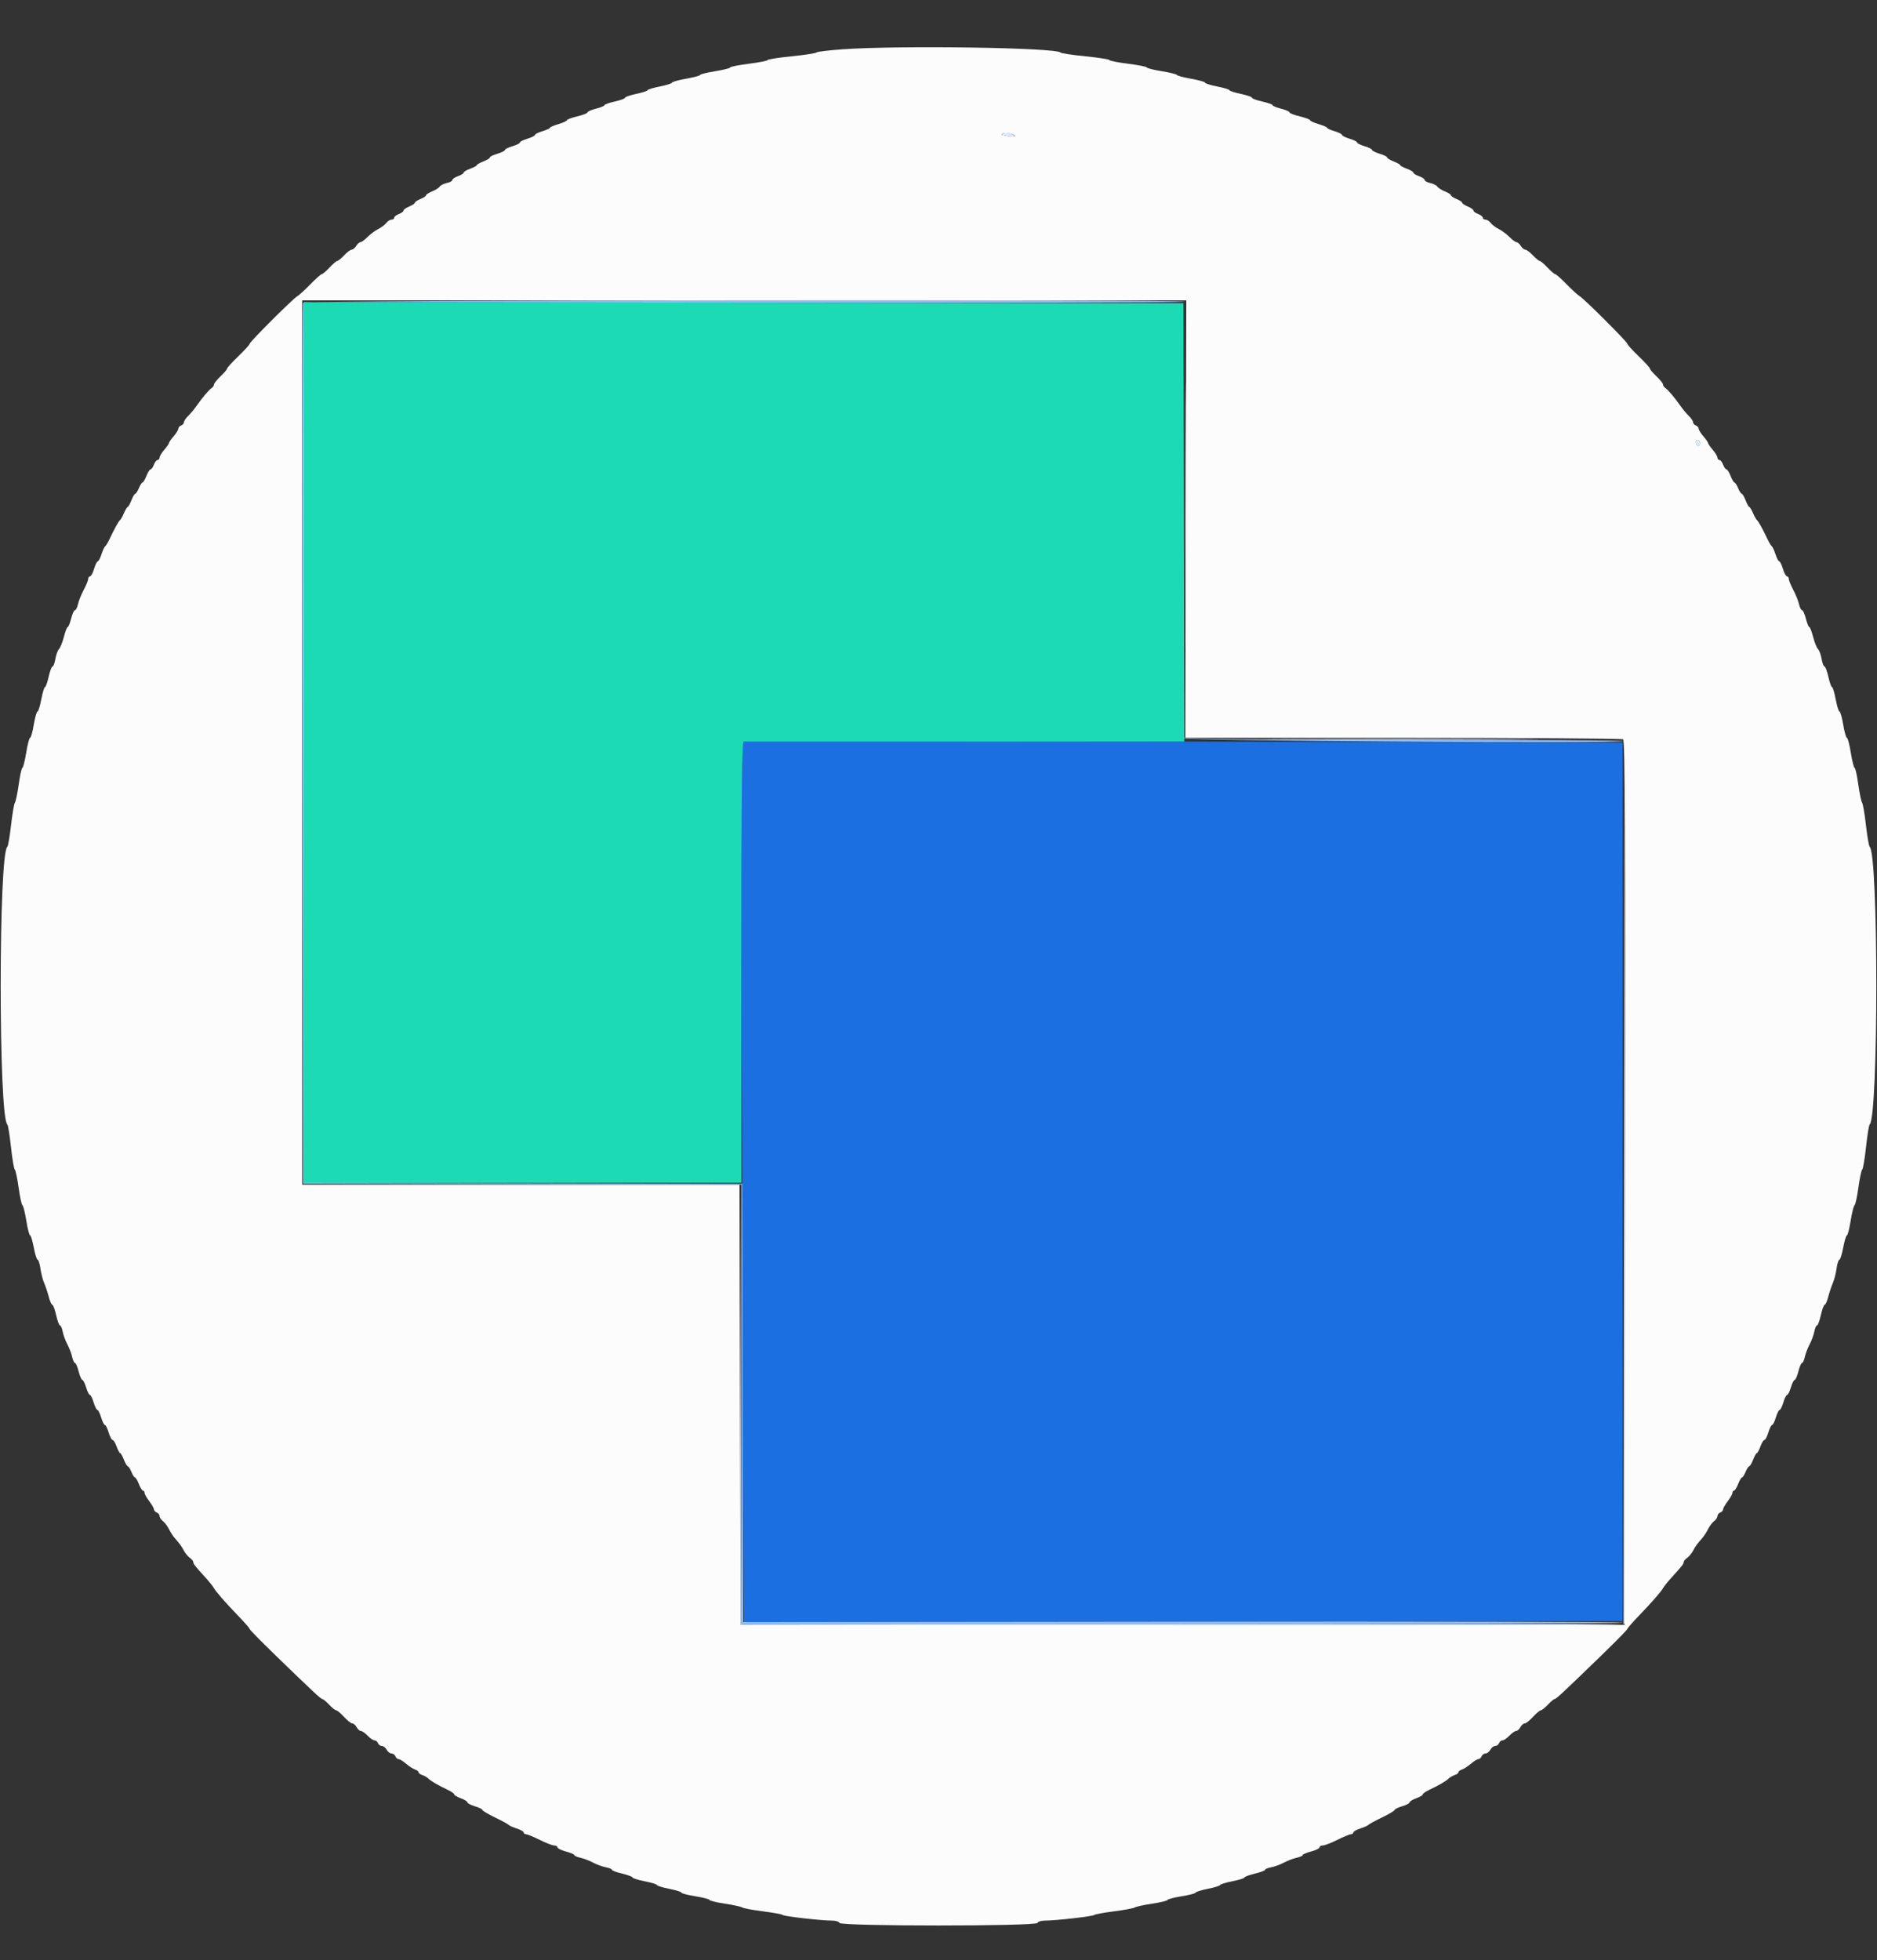
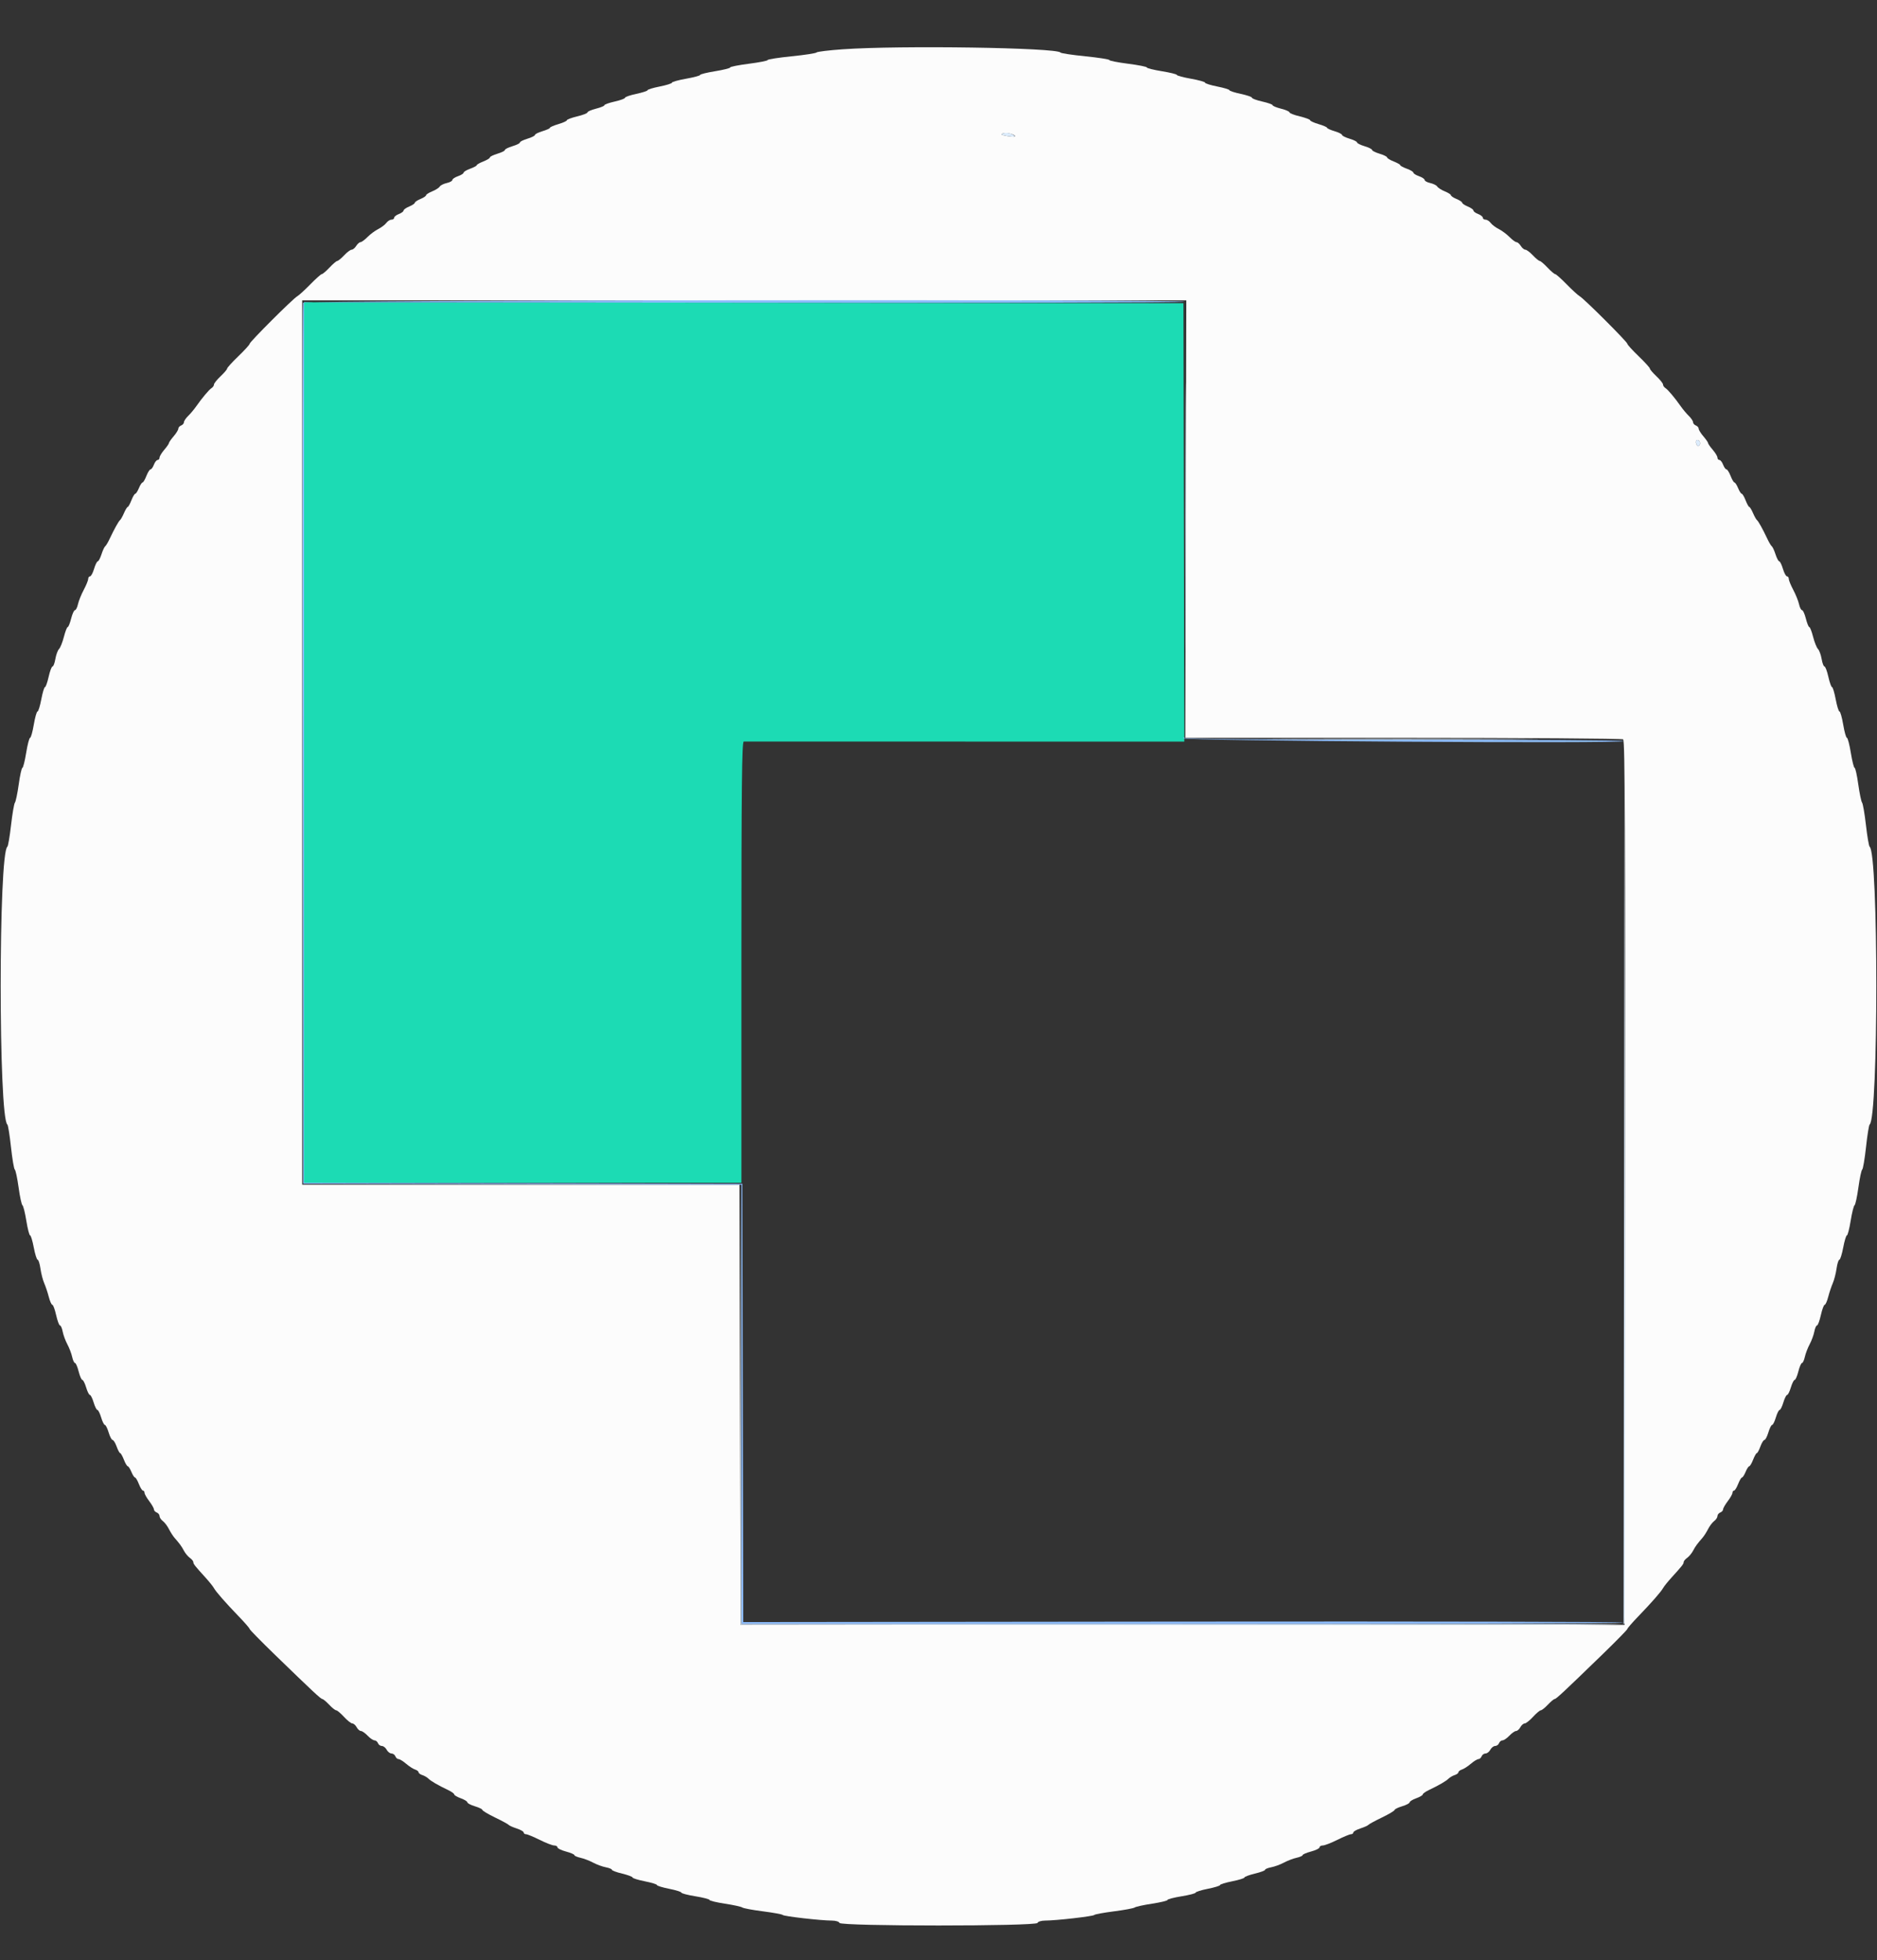
<svg xmlns="http://www.w3.org/2000/svg" id="svg" version="1.1" width="400" height="417.6" viewBox="0, 0, 400,417.6">
  <rect x="0" y="0" width="400" height="417.6" fill="#333333" stroke="none" />
  <g id="svgg">
-     <path id="path0" d="M158.400 157.933 C 157.921 158.093,157.897 178.770,158.266 275.701 L 158.533 345.602 252.166 345.501 L 345.800 345.400 345.800 251.800 L 345.800 158.200 252.300 158.000 C 200.875 157.890,158.620 157.860,158.400 157.933 " stroke="none" fill="#1b6fe1" fill-rule="evenodd" />
    <path id="path1" d="M64.800 158.199 L 64.800 252.000 111.400 252.000 L 158.000 252.000 158.000 205.000 C 158.000 167.668,158.103 157.999,158.500 157.997 C 158.775 157.995,180.011 157.996,205.692 158.000 L 252.384 158.006 252.292 111.303 L 252.200 64.600 158.500 64.499 L 64.800 64.398 64.800 158.199 " stroke="none" fill="#1cdbb4" fill-rule="evenodd" />
    <path id="path2" d="M179.600 10.500 C 176.630 10.709,174.110 11.016,174.000 11.181 C 173.890 11.346,171.505 11.713,168.700 11.996 C 165.895 12.278,163.600 12.636,163.600 12.790 C 163.600 12.944,161.800 13.300,159.600 13.580 C 157.400 13.861,155.600 14.217,155.600 14.373 C 155.600 14.529,154.160 14.890,152.400 15.176 C 150.640 15.461,149.200 15.818,149.200 15.968 C 149.200 16.118,147.850 16.481,146.200 16.774 C 144.550 17.067,143.200 17.443,143.200 17.610 C 143.200 17.777,142.030 18.146,140.600 18.430 C 139.170 18.714,138.000 19.069,138.000 19.219 C 138.000 19.368,136.920 19.720,135.600 20.000 C 134.280 20.280,133.200 20.652,133.200 20.826 C 133.200 21.000,132.210 21.364,131.000 21.635 C 129.790 21.906,128.800 22.257,128.800 22.416 C 128.800 22.575,127.990 22.909,127.000 23.158 C 126.010 23.408,125.200 23.760,125.200 23.942 C 125.200 24.124,124.210 24.510,123.000 24.800 C 121.790 25.090,120.800 25.459,120.800 25.620 C 120.800 25.780,119.990 26.151,119.000 26.443 C 118.010 26.735,117.200 27.087,117.200 27.224 C 117.200 27.361,116.480 27.689,115.600 27.953 C 114.720 28.216,114.000 28.576,114.000 28.753 C 114.000 28.929,113.280 29.289,112.400 29.553 C 111.520 29.816,110.800 30.176,110.800 30.353 C 110.800 30.529,110.080 30.889,109.200 31.153 C 108.320 31.416,107.600 31.776,107.600 31.953 C 107.600 32.129,106.880 32.489,106.000 32.753 C 105.120 33.016,104.400 33.371,104.400 33.541 C 104.400 33.712,103.770 34.098,103.000 34.400 C 102.230 34.702,101.600 35.060,101.600 35.194 C 101.600 35.329,100.970 35.667,100.200 35.946 C 99.430 36.224,98.800 36.603,98.800 36.787 C 98.800 36.971,98.260 37.310,97.600 37.540 C 96.940 37.770,96.400 38.133,96.400 38.347 C 96.400 38.561,95.861 38.855,95.202 38.999 C 94.544 39.144,93.869 39.484,93.702 39.755 C 93.536 40.025,92.815 40.483,92.100 40.772 C 91.385 41.061,90.800 41.433,90.800 41.600 C 90.800 41.767,90.260 42.127,89.600 42.400 C 88.940 42.673,88.400 43.033,88.400 43.200 C 88.400 43.367,87.860 43.727,87.200 44.000 C 86.540 44.273,86.000 44.660,86.000 44.858 C 86.000 45.057,85.550 45.391,85.000 45.600 C 84.450 45.809,84.000 46.165,84.000 46.390 C 84.000 46.616,83.740 46.800,83.423 46.800 C 83.105 46.800,82.610 47.115,82.323 47.500 C 82.035 47.885,81.262 48.470,80.604 48.800 C 79.946 49.130,78.917 49.895,78.318 50.500 C 77.718 51.105,77.042 51.600,76.817 51.600 C 76.591 51.600,76.182 51.960,75.907 52.400 C 75.632 52.840,75.196 53.200,74.938 53.200 C 74.679 53.200,73.958 53.740,73.335 54.400 C 72.712 55.060,72.055 55.600,71.874 55.600 C 71.694 55.600,70.952 56.230,70.226 57.000 C 69.500 57.770,68.761 58.400,68.584 58.400 C 68.407 58.400,67.306 59.380,66.136 60.577 C 64.967 61.774,63.711 62.922,63.344 63.127 C 62.416 63.647,53.200 72.847,53.200 73.254 C 53.200 73.436,52.121 74.623,50.802 75.893 C 49.483 77.162,48.403 78.347,48.402 78.527 C 48.401 78.707,47.770 79.448,47.000 80.174 C 46.230 80.900,45.600 81.689,45.600 81.927 C 45.600 82.165,45.372 82.504,45.093 82.680 C 44.543 83.027,43.071 84.777,41.800 86.595 C 41.360 87.224,40.595 88.134,40.100 88.615 C 39.605 89.097,39.200 89.702,39.200 89.958 C 39.200 90.215,38.930 90.529,38.600 90.655 C 38.270 90.782,38.000 91.091,38.000 91.343 C 37.999 91.594,37.549 92.323,37.000 92.962 C 36.450 93.601,36.000 94.248,36.000 94.400 C 36.000 94.552,35.550 95.199,35.000 95.838 C 34.451 96.477,34.001 97.225,34.000 97.500 C 34.000 97.775,33.816 98.000,33.590 98.000 C 33.365 98.000,33.009 98.450,32.800 99.000 C 32.591 99.550,32.269 100.000,32.085 100.000 C 31.900 100.000,31.502 100.630,31.200 101.400 C 30.898 102.170,30.526 102.800,30.374 102.800 C 30.222 102.800,29.873 103.340,29.600 104.000 C 29.327 104.660,28.978 105.200,28.826 105.200 C 28.674 105.200,28.302 105.830,28.000 106.600 C 27.698 107.370,27.348 108.000,27.223 108.000 C 27.098 108.000,26.741 108.585,26.430 109.300 C 26.119 110.015,25.742 110.690,25.594 110.800 C 25.290 111.025,24.358 112.701,23.369 114.800 C 23.007 115.570,22.576 116.290,22.413 116.400 C 22.250 116.510,21.896 117.275,21.627 118.100 C 21.358 118.925,21.000 119.600,20.832 119.600 C 20.664 119.600,20.311 120.320,20.047 121.200 C 19.784 122.080,19.395 122.800,19.184 122.800 C 18.973 122.800,18.800 123.043,18.800 123.340 C 18.800 123.638,18.371 124.688,17.846 125.675 C 17.322 126.661,16.767 128.038,16.614 128.734 C 16.462 129.430,16.173 130.000,15.974 130.000 C 15.775 130.000,15.408 130.810,15.158 131.800 C 14.909 132.790,14.580 133.600,14.428 133.600 C 14.276 133.600,13.910 134.540,13.616 135.688 C 13.322 136.837,12.854 138.003,12.577 138.280 C 12.300 138.557,11.951 139.508,11.801 140.392 C 11.652 141.276,11.378 142.000,11.194 142.000 C 11.009 142.000,10.636 142.990,10.365 144.200 C 10.094 145.410,9.742 146.400,9.582 146.400 C 9.422 146.400,9.070 147.570,8.800 149.000 C 8.530 150.430,8.166 151.600,7.991 151.600 C 7.816 151.600,7.460 152.860,7.200 154.400 C 6.940 155.940,6.585 157.200,6.411 157.200 C 6.238 157.200,5.861 158.640,5.576 160.400 C 5.290 162.160,4.927 163.600,4.769 163.600 C 4.612 163.600,4.263 165.175,3.994 167.100 C 3.725 169.025,3.359 170.784,3.179 171.009 C 3.000 171.233,2.628 173.393,2.353 175.809 C 2.078 178.224,1.725 180.290,1.570 180.400 C -0.327 181.742,-0.326 238.190,1.572 239.600 C 1.720 239.710,2.065 241.865,2.339 244.388 C 2.613 246.911,2.979 249.071,3.152 249.188 C 3.325 249.305,3.689 251.017,3.962 252.994 C 4.234 254.970,4.604 256.680,4.784 256.794 C 4.965 256.907,5.337 258.395,5.611 260.100 C 5.885 261.805,6.245 263.200,6.410 263.200 C 6.574 263.200,6.930 264.370,7.200 265.800 C 7.470 267.230,7.839 268.400,8.021 268.400 C 8.202 268.400,8.473 269.255,8.621 270.300 C 8.770 271.345,9.131 272.740,9.423 273.400 C 9.714 274.060,10.151 275.365,10.392 276.300 C 10.633 277.235,10.975 278.000,11.152 278.000 C 11.328 278.000,11.694 278.990,11.965 280.200 C 12.236 281.410,12.604 282.400,12.784 282.400 C 12.964 282.400,13.221 282.988,13.356 283.707 C 13.491 284.426,13.937 285.641,14.347 286.407 C 14.758 287.173,15.222 288.385,15.378 289.100 C 15.535 289.815,15.808 290.400,15.984 290.400 C 16.161 290.400,16.509 291.210,16.758 292.200 C 17.008 293.190,17.360 294.000,17.542 294.000 C 17.724 294.000,18.089 294.720,18.353 295.600 C 18.616 296.480,18.976 297.200,19.153 297.200 C 19.329 297.200,19.689 297.920,19.953 298.800 C 20.216 299.680,20.576 300.400,20.753 300.400 C 20.929 300.400,21.289 301.120,21.553 302.000 C 21.816 302.880,22.176 303.600,22.353 303.600 C 22.529 303.600,22.889 304.320,23.153 305.200 C 23.416 306.080,23.793 306.800,23.990 306.800 C 24.187 306.800,24.576 307.430,24.854 308.200 C 25.133 308.970,25.471 309.600,25.606 309.600 C 25.740 309.600,26.098 310.230,26.400 311.000 C 26.702 311.770,27.074 312.400,27.226 312.400 C 27.378 312.400,27.727 312.940,28.000 313.600 C 28.273 314.260,28.622 314.800,28.774 314.800 C 28.926 314.800,29.298 315.430,29.600 316.200 C 29.902 316.970,30.296 317.600,30.475 317.600 C 30.654 317.600,30.800 317.808,30.800 318.062 C 30.800 318.316,31.250 319.114,31.800 319.836 C 32.350 320.557,32.800 321.344,32.800 321.586 C 32.800 321.827,33.070 322.129,33.400 322.255 C 33.730 322.382,34.000 322.726,34.000 323.020 C 34.000 323.314,34.315 323.790,34.700 324.077 C 35.085 324.365,35.670 325.135,36.000 325.788 C 36.330 326.441,36.870 327.283,37.200 327.659 C 38.310 328.924,38.689 329.446,39.209 330.425 C 39.494 330.961,40.058 331.635,40.463 331.923 C 40.869 332.210,41.200 332.615,41.200 332.823 C 41.200 333.218,41.519 333.624,43.802 336.133 C 44.569 336.976,45.363 337.962,45.565 338.324 C 46.039 339.171,48.003 341.413,50.900 344.416 C 52.165 345.727,53.200 346.922,53.200 347.071 C 53.200 347.220,55.585 349.654,58.500 352.481 C 66.786 360.515,68.378 362.000,68.701 362.000 C 68.867 362.000,69.512 362.540,70.135 363.200 C 70.758 363.860,71.438 364.400,71.646 364.400 C 71.854 364.400,72.603 365.030,73.310 365.800 C 74.016 366.570,74.814 367.200,75.083 367.200 C 75.352 367.200,75.765 367.560,76.000 368.000 C 76.235 368.440,76.647 368.803,76.914 368.807 C 77.181 368.811,77.824 369.261,78.342 369.807 C 78.860 370.353,79.516 370.800,79.799 370.800 C 80.083 370.800,80.418 371.070,80.545 371.400 C 80.671 371.730,81.044 372.000,81.373 372.000 C 81.703 372.000,82.165 372.360,82.400 372.800 C 82.635 373.240,83.097 373.600,83.427 373.600 C 83.756 373.600,84.129 373.870,84.255 374.200 C 84.382 374.530,84.691 374.800,84.943 374.800 C 85.194 374.801,85.917 375.246,86.549 375.789 C 87.181 376.333,88.036 376.884,88.449 377.016 C 88.862 377.147,89.200 377.410,89.200 377.600 C 89.200 377.790,89.559 378.060,89.998 378.199 C 90.436 378.338,91.023 378.680,91.301 378.958 C 91.832 379.489,93.323 380.353,95.500 381.391 C 96.215 381.732,96.800 382.152,96.800 382.325 C 96.800 382.498,97.430 382.867,98.200 383.146 C 98.970 383.424,99.600 383.813,99.600 384.010 C 99.600 384.207,100.320 384.584,101.200 384.847 C 102.080 385.111,102.800 385.463,102.800 385.630 C 102.800 385.797,104.015 386.520,105.500 387.238 C 106.985 387.955,108.290 388.664,108.400 388.813 C 108.510 388.962,109.275 389.304,110.100 389.573 C 110.925 389.842,111.600 390.228,111.600 390.431 C 111.600 390.634,111.825 390.801,112.100 390.802 C 112.375 390.802,113.680 391.342,115.000 392.000 C 116.320 392.658,117.715 393.198,118.100 393.198 C 118.485 393.199,118.800 393.381,118.800 393.602 C 118.800 393.822,119.610 394.220,120.600 394.484 C 121.590 394.749,122.400 395.094,122.400 395.251 C 122.400 395.408,122.985 395.665,123.700 395.822 C 124.415 395.978,125.627 396.442,126.393 396.853 C 127.159 397.263,128.374 397.709,129.093 397.844 C 129.812 397.979,130.400 398.220,130.400 398.381 C 130.400 398.541,131.390 398.910,132.600 399.200 C 133.810 399.490,134.800 399.859,134.800 400.020 C 134.800 400.181,135.970 400.546,137.400 400.830 C 138.830 401.114,140.000 401.474,140.000 401.630 C 140.000 401.786,141.170 402.146,142.600 402.430 C 144.030 402.714,145.200 403.081,145.200 403.244 C 145.200 403.408,146.550 403.760,148.200 404.026 C 149.850 404.292,151.200 404.643,151.200 404.806 C 151.200 404.969,152.685 405.328,154.500 405.604 C 156.315 405.880,157.980 406.245,158.200 406.415 C 158.420 406.584,160.400 406.953,162.600 407.234 C 164.800 407.515,166.690 407.862,166.800 408.005 C 167.022 408.294,174.969 409.201,177.267 409.201 C 178.085 409.200,178.807 409.421,178.900 409.700 C 179.144 410.431,220.856 410.431,221.100 409.700 C 221.193 409.421,221.915 409.200,222.733 409.201 C 225.031 409.201,232.978 408.294,233.200 408.005 C 233.310 407.862,235.200 407.515,237.400 407.234 C 239.600 406.953,241.580 406.584,241.800 406.415 C 242.020 406.245,243.685 405.880,245.500 405.604 C 247.315 405.328,248.800 404.969,248.800 404.806 C 248.800 404.643,250.150 404.292,251.800 404.026 C 253.450 403.760,254.800 403.408,254.800 403.244 C 254.800 403.081,255.970 402.714,257.400 402.430 C 258.830 402.146,260.000 401.786,260.000 401.630 C 260.000 401.474,261.170 401.114,262.600 400.830 C 264.030 400.546,265.200 400.181,265.200 400.020 C 265.200 399.859,266.190 399.490,267.400 399.200 C 268.610 398.910,269.600 398.541,269.600 398.381 C 269.600 398.220,270.188 397.979,270.907 397.844 C 271.626 397.709,272.841 397.263,273.607 396.853 C 274.373 396.442,275.585 395.978,276.300 395.822 C 277.015 395.665,277.600 395.408,277.600 395.251 C 277.600 395.094,278.410 394.749,279.400 394.484 C 280.390 394.220,281.200 393.822,281.200 393.602 C 281.200 393.381,281.515 393.199,281.900 393.198 C 282.285 393.198,283.680 392.658,285.000 392.000 C 286.320 391.342,287.625 390.802,287.900 390.802 C 288.175 390.801,288.400 390.634,288.400 390.431 C 288.400 390.228,289.075 389.842,289.900 389.573 C 290.725 389.304,291.490 388.962,291.600 388.813 C 291.710 388.664,293.015 387.955,294.500 387.238 C 295.985 386.520,297.200 385.797,297.200 385.630 C 297.200 385.463,297.920 385.111,298.800 384.847 C 299.680 384.584,300.400 384.207,300.400 384.010 C 300.400 383.813,301.030 383.424,301.800 383.146 C 302.570 382.867,303.200 382.498,303.200 382.325 C 303.200 382.152,303.785 381.732,304.500 381.391 C 306.677 380.353,308.168 379.489,308.699 378.958 C 308.977 378.680,309.564 378.338,310.002 378.199 C 310.441 378.060,310.800 377.790,310.800 377.600 C 310.800 377.410,311.138 377.147,311.551 377.016 C 311.964 376.884,312.819 376.333,313.451 375.789 C 314.083 375.246,314.806 374.801,315.057 374.800 C 315.309 374.800,315.618 374.530,315.745 374.200 C 315.871 373.870,316.244 373.600,316.573 373.600 C 316.903 373.600,317.365 373.240,317.600 372.800 C 317.835 372.360,318.297 372.000,318.627 372.000 C 318.956 372.000,319.329 371.730,319.455 371.400 C 319.582 371.070,319.917 370.800,320.201 370.800 C 320.484 370.800,321.140 370.353,321.658 369.807 C 322.176 369.261,322.819 368.811,323.086 368.807 C 323.353 368.803,323.765 368.440,324.000 368.000 C 324.235 367.560,324.648 367.200,324.917 367.200 C 325.186 367.200,325.984 366.570,326.690 365.800 C 327.397 365.030,328.146 364.400,328.354 364.400 C 328.562 364.400,329.242 363.860,329.865 363.200 C 330.488 362.540,331.133 362.000,331.299 362.000 C 331.622 362.000,333.214 360.515,341.500 352.481 C 344.415 349.654,346.800 347.220,346.800 347.071 C 346.800 346.922,347.835 345.727,349.100 344.416 C 351.997 341.413,353.961 339.171,354.435 338.324 C 354.637 337.962,355.431 336.976,356.198 336.133 C 358.481 333.624,358.800 333.218,358.800 332.823 C 358.800 332.615,359.131 332.210,359.537 331.923 C 359.942 331.635,360.506 330.961,360.791 330.425 C 361.311 329.446,361.690 328.924,362.800 327.659 C 363.130 327.283,363.670 326.441,364.000 325.788 C 364.330 325.135,364.915 324.365,365.300 324.077 C 365.685 323.790,366.000 323.314,366.000 323.020 C 366.000 322.726,366.270 322.382,366.600 322.255 C 366.930 322.129,367.200 321.827,367.200 321.586 C 367.200 321.344,367.650 320.557,368.200 319.836 C 368.750 319.114,369.200 318.316,369.200 318.062 C 369.200 317.808,369.346 317.600,369.525 317.600 C 369.704 317.600,370.098 316.970,370.400 316.200 C 370.702 315.430,371.074 314.800,371.226 314.800 C 371.378 314.800,371.727 314.260,372.000 313.600 C 372.273 312.940,372.622 312.400,372.774 312.400 C 372.926 312.400,373.298 311.770,373.600 311.000 C 373.902 310.230,374.260 309.600,374.394 309.600 C 374.529 309.600,374.867 308.970,375.146 308.200 C 375.424 307.430,375.813 306.800,376.010 306.800 C 376.207 306.800,376.584 306.080,376.847 305.200 C 377.111 304.320,377.471 303.600,377.647 303.600 C 377.824 303.600,378.184 302.880,378.447 302.000 C 378.711 301.120,379.071 300.400,379.247 300.400 C 379.424 300.400,379.784 299.680,380.047 298.800 C 380.311 297.920,380.671 297.200,380.847 297.200 C 381.024 297.200,381.384 296.480,381.647 295.600 C 381.911 294.720,382.276 294.000,382.458 294.000 C 382.640 294.000,382.992 293.190,383.242 292.200 C 383.491 291.210,383.839 290.400,384.016 290.400 C 384.192 290.400,384.465 289.815,384.622 289.100 C 384.778 288.385,385.242 287.173,385.653 286.407 C 386.063 285.641,386.509 284.426,386.644 283.707 C 386.779 282.988,387.036 282.400,387.216 282.400 C 387.396 282.400,387.764 281.410,388.035 280.200 C 388.306 278.990,388.672 278.000,388.848 278.000 C 389.025 278.000,389.367 277.235,389.608 276.300 C 389.849 275.365,390.286 274.060,390.577 273.400 C 390.869 272.740,391.230 271.345,391.379 270.300 C 391.527 269.255,391.798 268.400,391.979 268.400 C 392.161 268.400,392.530 267.230,392.800 265.800 C 393.070 264.370,393.426 263.200,393.590 263.200 C 393.755 263.200,394.115 261.805,394.389 260.100 C 394.663 258.395,395.035 256.907,395.216 256.794 C 395.396 256.680,395.766 254.970,396.038 252.994 C 396.311 251.017,396.675 249.305,396.848 249.188 C 397.021 249.071,397.387 246.911,397.661 244.388 C 397.935 241.865,398.280 239.710,398.428 239.600 C 400.326 238.190,400.327 181.742,398.430 180.400 C 398.275 180.290,397.922 178.224,397.647 175.809 C 397.372 173.393,397.000 171.233,396.821 171.009 C 396.641 170.784,396.275 169.025,396.006 167.100 C 395.737 165.175,395.388 163.600,395.231 163.600 C 395.073 163.600,394.710 162.160,394.424 160.400 C 394.139 158.640,393.762 157.200,393.589 157.200 C 393.415 157.200,393.060 155.940,392.800 154.400 C 392.540 152.860,392.184 151.600,392.009 151.600 C 391.834 151.600,391.470 150.430,391.200 149.000 C 390.930 147.570,390.578 146.400,390.418 146.400 C 390.258 146.400,389.906 145.410,389.635 144.200 C 389.364 142.990,388.991 142.000,388.806 142.000 C 388.622 142.000,388.348 141.276,388.199 140.392 C 388.049 139.508,387.700 138.557,387.423 138.280 C 387.146 138.003,386.678 136.837,386.384 135.688 C 386.090 134.540,385.724 133.600,385.572 133.600 C 385.420 133.600,385.091 132.790,384.842 131.800 C 384.592 130.810,384.225 130.000,384.026 130.000 C 383.827 130.000,383.538 129.430,383.386 128.734 C 383.233 128.038,382.678 126.661,382.154 125.675 C 381.629 124.688,381.200 123.638,381.200 123.340 C 381.200 123.043,381.027 122.800,380.816 122.800 C 380.605 122.800,380.216 122.080,379.953 121.200 C 379.689 120.320,379.336 119.600,379.168 119.600 C 379.000 119.600,378.642 118.925,378.373 118.100 C 378.104 117.275,377.750 116.510,377.587 116.400 C 377.424 116.290,376.993 115.570,376.631 114.800 C 375.642 112.701,374.710 111.025,374.406 110.800 C 374.258 110.690,373.881 110.015,373.570 109.300 C 373.259 108.585,372.902 108.000,372.777 108.000 C 372.652 108.000,372.302 107.370,372.000 106.600 C 371.698 105.830,371.326 105.200,371.174 105.200 C 371.022 105.200,370.673 104.660,370.400 104.000 C 370.127 103.340,369.778 102.800,369.626 102.800 C 369.474 102.800,369.102 102.170,368.800 101.400 C 368.498 100.630,368.100 100.000,367.915 100.000 C 367.731 100.000,367.409 99.550,367.200 99.000 C 366.991 98.450,366.635 98.000,366.410 98.000 C 366.184 98.000,366.000 97.775,366.000 97.500 C 365.999 97.225,365.549 96.477,365.000 95.838 C 364.450 95.199,364.000 94.552,364.000 94.400 C 364.000 94.248,363.550 93.601,363.000 92.962 C 362.451 92.323,362.001 91.594,362.000 91.343 C 362.000 91.091,361.730 90.782,361.400 90.655 C 361.070 90.529,360.800 90.215,360.800 89.958 C 360.800 89.702,360.395 89.097,359.900 88.615 C 359.405 88.134,358.640 87.224,358.200 86.595 C 356.929 84.777,355.457 83.027,354.907 82.680 C 354.628 82.504,354.400 82.165,354.400 81.927 C 354.400 81.689,353.770 80.900,353.000 80.174 C 352.230 79.448,351.599 78.707,351.598 78.527 C 351.597 78.347,350.517 77.162,349.198 75.893 C 347.879 74.623,346.800 73.436,346.800 73.254 C 346.800 72.847,337.584 63.647,336.656 63.127 C 336.289 62.922,335.033 61.774,333.864 60.577 C 332.694 59.380,331.593 58.400,331.416 58.400 C 331.239 58.400,330.500 57.770,329.774 57.000 C 329.048 56.230,328.306 55.600,328.126 55.600 C 327.945 55.600,327.288 55.060,326.665 54.400 C 326.042 53.740,325.321 53.200,325.062 53.200 C 324.804 53.200,324.368 52.840,324.093 52.400 C 323.818 51.960,323.409 51.600,323.183 51.600 C 322.958 51.600,322.282 51.105,321.682 50.500 C 321.083 49.895,320.054 49.130,319.396 48.800 C 318.738 48.470,317.965 47.885,317.677 47.500 C 317.390 47.115,316.895 46.800,316.577 46.800 C 316.260 46.800,316.000 46.616,316.000 46.390 C 316.000 46.165,315.550 45.809,315.000 45.600 C 314.450 45.391,314.000 45.057,314.000 44.858 C 314.000 44.660,313.460 44.273,312.800 44.000 C 312.140 43.727,311.600 43.367,311.600 43.200 C 311.600 43.033,311.060 42.673,310.400 42.400 C 309.740 42.127,309.200 41.767,309.200 41.600 C 309.200 41.433,308.615 41.061,307.900 40.772 C 307.185 40.483,306.464 40.025,306.298 39.755 C 306.131 39.484,305.456 39.144,304.798 38.999 C 304.139 38.855,303.600 38.561,303.600 38.347 C 303.600 38.133,303.060 37.770,302.400 37.540 C 301.740 37.310,301.200 36.971,301.200 36.787 C 301.200 36.603,300.570 36.224,299.800 35.946 C 299.030 35.667,298.400 35.329,298.400 35.194 C 298.400 35.060,297.770 34.702,297.000 34.400 C 296.230 34.098,295.600 33.712,295.600 33.541 C 295.600 33.371,294.880 33.016,294.000 32.753 C 293.120 32.489,292.400 32.129,292.400 31.953 C 292.400 31.776,291.680 31.416,290.800 31.153 C 289.920 30.889,289.200 30.529,289.200 30.353 C 289.200 30.176,288.480 29.816,287.600 29.553 C 286.720 29.289,286.000 28.929,286.000 28.753 C 286.000 28.576,285.280 28.216,284.400 27.953 C 283.520 27.689,282.800 27.361,282.800 27.224 C 282.800 27.087,281.990 26.735,281.000 26.443 C 280.010 26.151,279.200 25.780,279.200 25.620 C 279.200 25.459,278.210 25.090,277.000 24.800 C 275.790 24.510,274.800 24.124,274.800 23.942 C 274.800 23.760,273.990 23.408,273.000 23.158 C 272.010 22.909,271.200 22.575,271.200 22.416 C 271.200 22.257,270.210 21.906,269.000 21.635 C 267.790 21.364,266.800 21.000,266.800 20.826 C 266.800 20.652,265.720 20.280,264.400 20.000 C 263.080 19.720,262.000 19.368,262.000 19.219 C 262.000 19.069,260.830 18.714,259.400 18.430 C 257.970 18.146,256.800 17.777,256.800 17.610 C 256.800 17.443,255.450 17.067,253.800 16.774 C 252.150 16.481,250.800 16.118,250.800 15.968 C 250.800 15.818,249.360 15.461,247.600 15.176 C 245.840 14.890,244.400 14.529,244.400 14.373 C 244.400 14.217,242.600 13.861,240.400 13.580 C 238.200 13.300,236.400 12.944,236.400 12.790 C 236.400 12.636,234.105 12.278,231.300 11.996 C 228.495 11.713,226.110 11.353,226.000 11.197 C 225.262 10.147,191.762 9.644,179.600 10.500 M216.243 29.091 C 216.154 29.179,215.391 29.122,214.548 28.964 C 213.315 28.732,213.169 28.621,213.807 28.395 C 214.539 28.136,216.607 28.726,216.243 29.091 M252.703 110.600 L 252.600 157.200 299.000 157.206 C 324.520 157.210,345.625 157.355,345.901 157.530 C 346.300 157.784,346.381 176.947,346.301 252.024 L 346.200 346.200 252.000 346.200 L 157.800 346.200 157.698 299.300 L 157.597 252.400 110.998 252.400 L 64.400 252.400 64.400 158.200 L 64.400 64.000 158.603 64.000 L 252.807 64.000 252.703 110.600 M362.195 94.808 C 361.971 95.171,361.822 95.160,361.576 94.762 C 361.155 94.079,361.569 93.409,362.090 93.930 C 362.310 94.150,362.357 94.545,362.195 94.808 " stroke="none" fill="#fcfcfc" fill-rule="evenodd" />
    <path id="path3" d="M64.585 64.500 C 64.480 64.775,64.441 107.120,64.497 158.600 L 64.600 252.200 111.300 252.302 L 158.000 252.403 158.000 299.202 L 158.000 346.000 252.000 346.000 C 303.700 346.000,346.000 345.865,346.000 345.700 C 346.000 345.535,303.791 345.446,252.202 345.502 L 158.403 345.603 158.302 298.902 L 158.200 252.200 111.500 252.098 L 64.800 251.997 64.800 158.197 L 64.800 64.397 158.600 64.498 C 210.190 64.554,252.400 64.465,252.400 64.300 C 252.400 63.736,64.799 63.936,64.585 64.500 M252.163 157.290 C 252.279 157.862,346.000 158.471,346.000 157.900 C 346.000 157.735,324.955 157.600,299.233 157.600 C 267.694 157.600,252.400 157.467,252.263 157.190 C 252.151 156.965,252.106 157.010,252.163 157.290 " stroke="none" fill="#8cbcfc" fill-rule="evenodd" />
    <path id="path4" d="M213.807 28.395 C 213.169 28.621,213.315 28.732,214.548 28.964 C 216.345 29.301,216.779 29.100,215.502 28.522 C 215.006 28.298,214.243 28.240,213.807 28.395 M252.593 110.400 C 252.593 136.030,252.641 146.515,252.700 133.700 C 252.759 120.885,252.759 99.915,252.700 87.100 C 252.641 74.285,252.593 84.770,252.593 110.400 M361.472 93.884 C 361.351 94.079,361.398 94.474,361.576 94.762 C 361.822 95.160,361.971 95.171,362.195 94.808 C 362.357 94.545,362.310 94.150,362.090 93.930 C 361.867 93.707,361.594 93.686,361.472 93.884 M275.469 157.500 C 288.267 157.558,309.327 157.559,322.269 157.500 C 335.211 157.441,324.740 157.393,299.000 157.393 C 273.260 157.393,262.671 157.441,275.469 157.500 M346.099 251.700 L 346.000 346.000 252.002 346.000 L 158.003 346.000 157.899 299.200 L 157.795 252.400 157.798 299.300 L 157.800 346.200 251.912 346.301 C 326.992 346.381,346.063 346.300,346.215 345.901 C 346.319 345.625,346.359 303.100,346.302 251.400 L 346.198 157.400 346.099 251.700 " stroke="none" fill="#dcecfc" fill-rule="evenodd" />
  </g>
</svg>